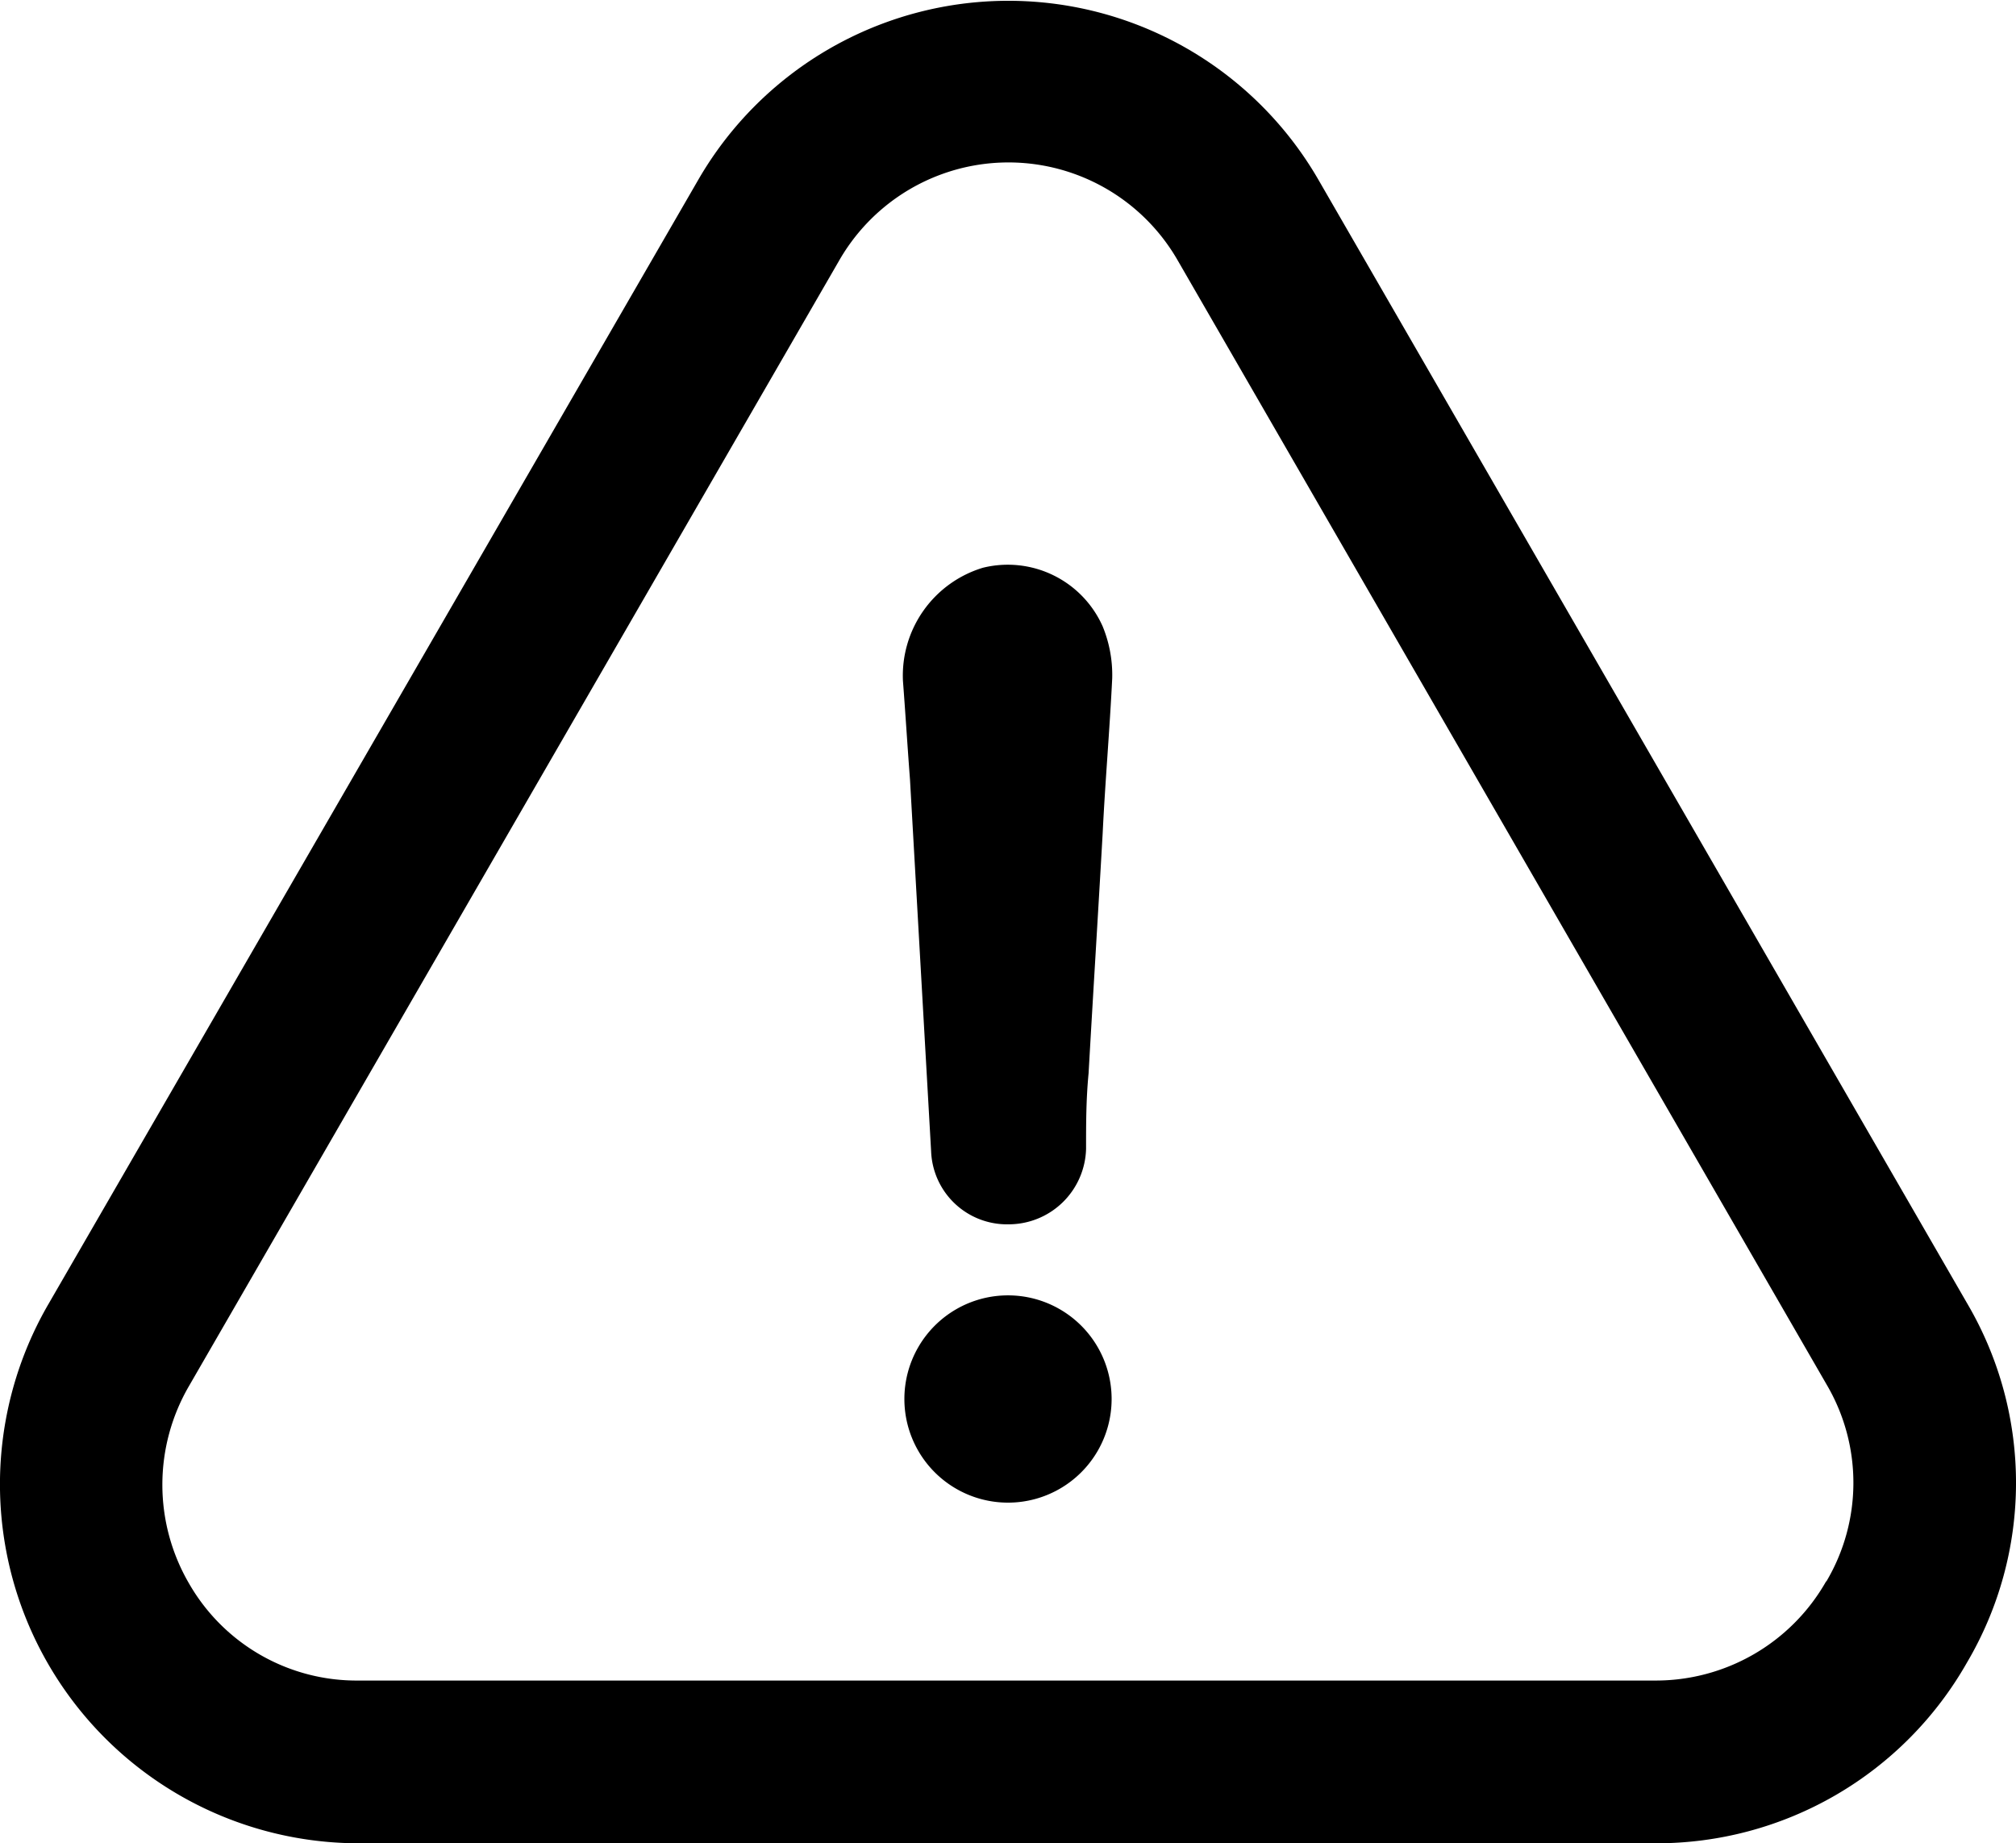
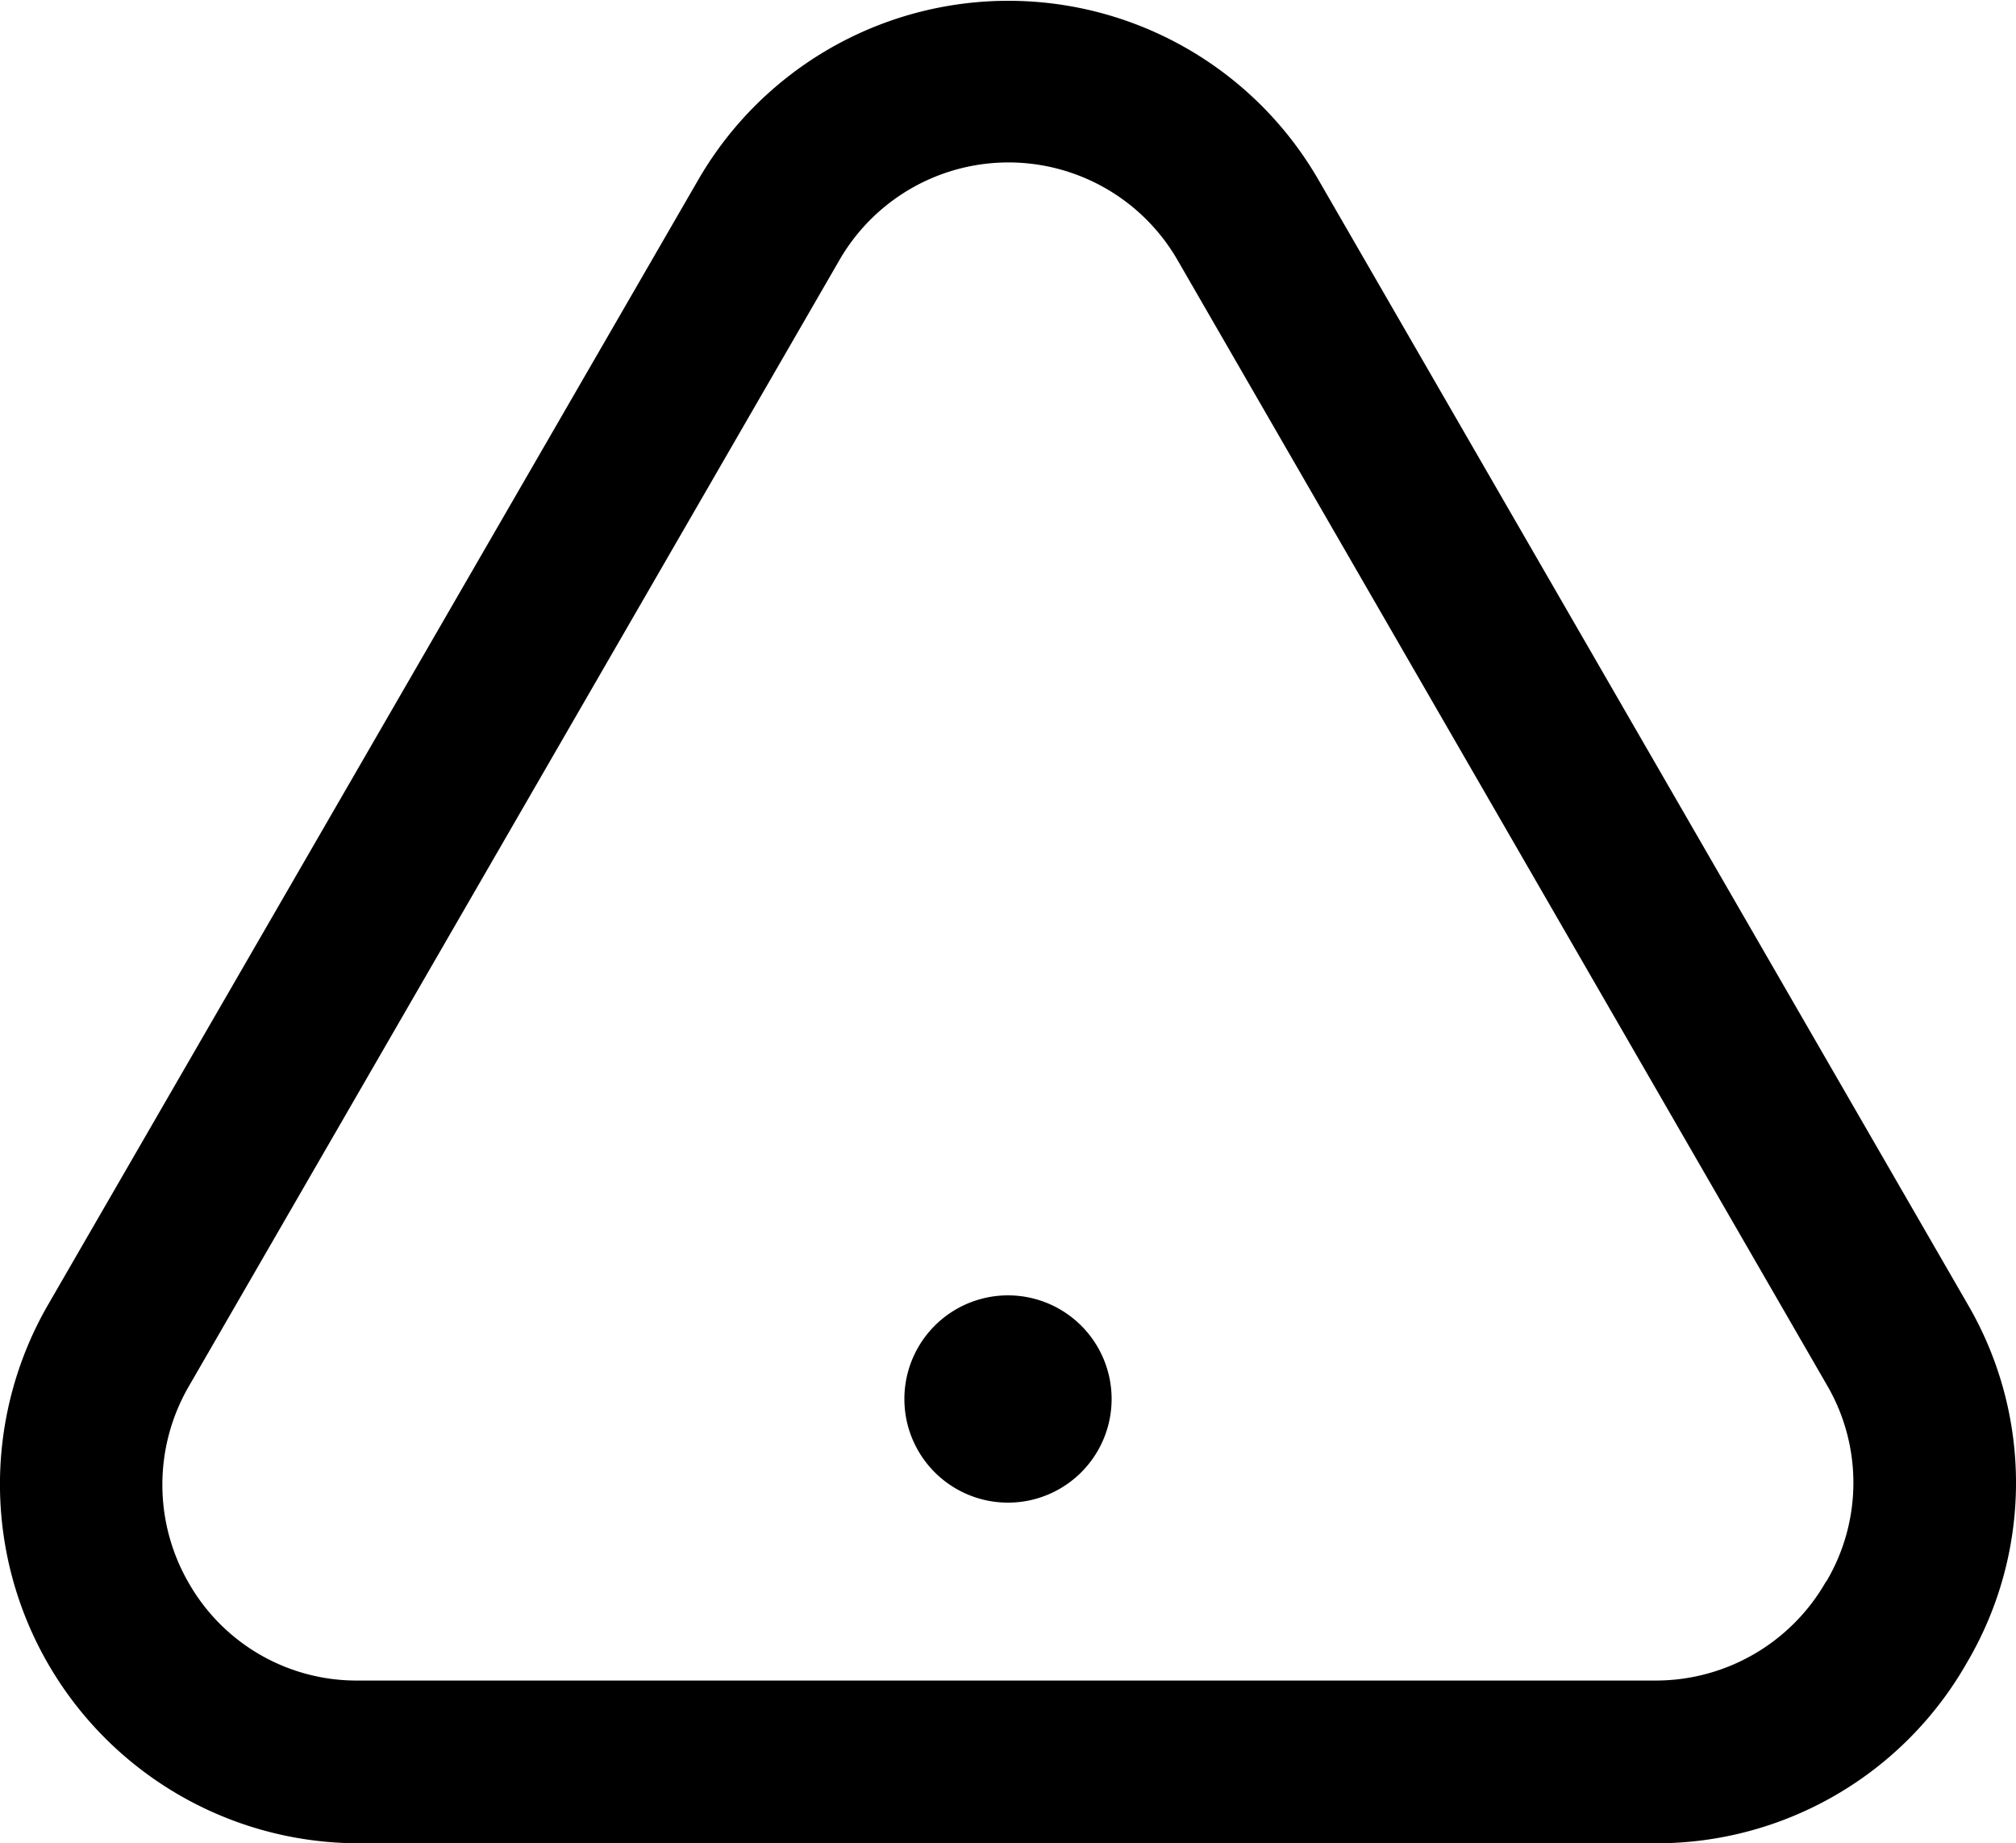
<svg xmlns="http://www.w3.org/2000/svg" viewBox="0 0 16.888 15.438">
  <path d="M8.444 10.849a.868.868 0 1 0 0 1.736.868.868 0 0 0 0-1.736Z" />
  <path d="M16.477 13.925a2.964 2.964 0 0 0 .007-3L11.047 1.51a3 3 0 0 0-5.2 0L.4 10.932A3.007 3.007 0 0 0 3 15.438h10.866a2.99 2.99 0 0 0 2.611-1.513Zm-1.18-.68a1.641 1.641 0 0 1-1.434.83H3a1.618 1.618 0 0 1-1.416-.812 1.643 1.643 0 0 1 0-1.656l5.444-9.422a1.635 1.635 0 0 1 2.84 0l5.44 9.422a1.621 1.621 0 0 1-.008 1.637Z" />
-   <path d="M8.234 4.755a.944.944 0 0 0-.67.948c.021.274.038.552.059.826L7.8 9.643a.636.636 0 0 0 .649.611.649.649 0 0 0 .649-.632c0-.215 0-.413.021-.632.038-.67.08-1.34.118-2.01.021-.434.059-.868.08-1.3a1.072 1.072 0 0 0-.08-.434.87.87 0 0 0-1.003-.491Z" />
</svg>